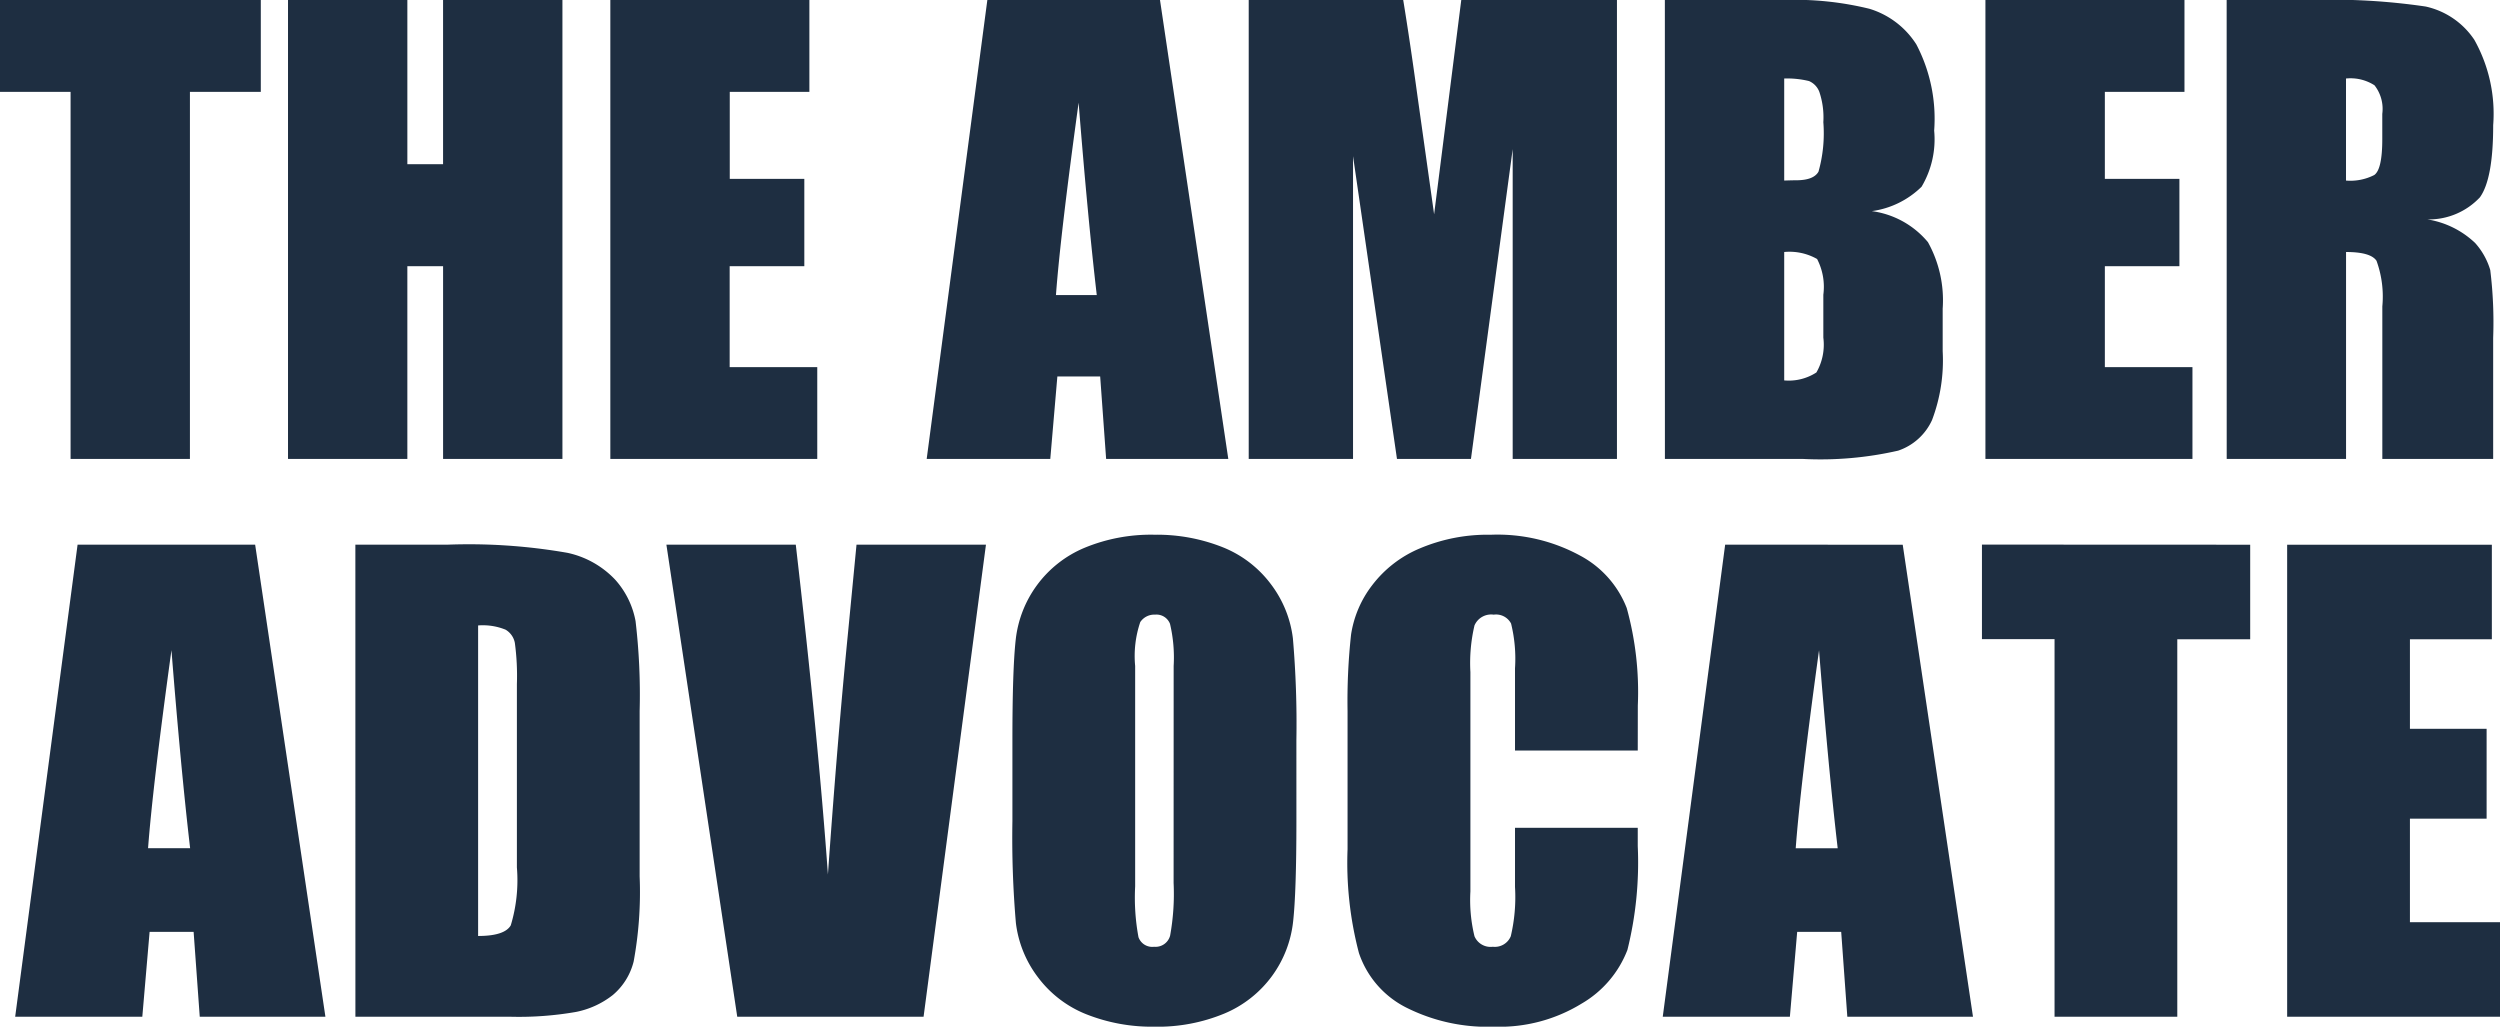
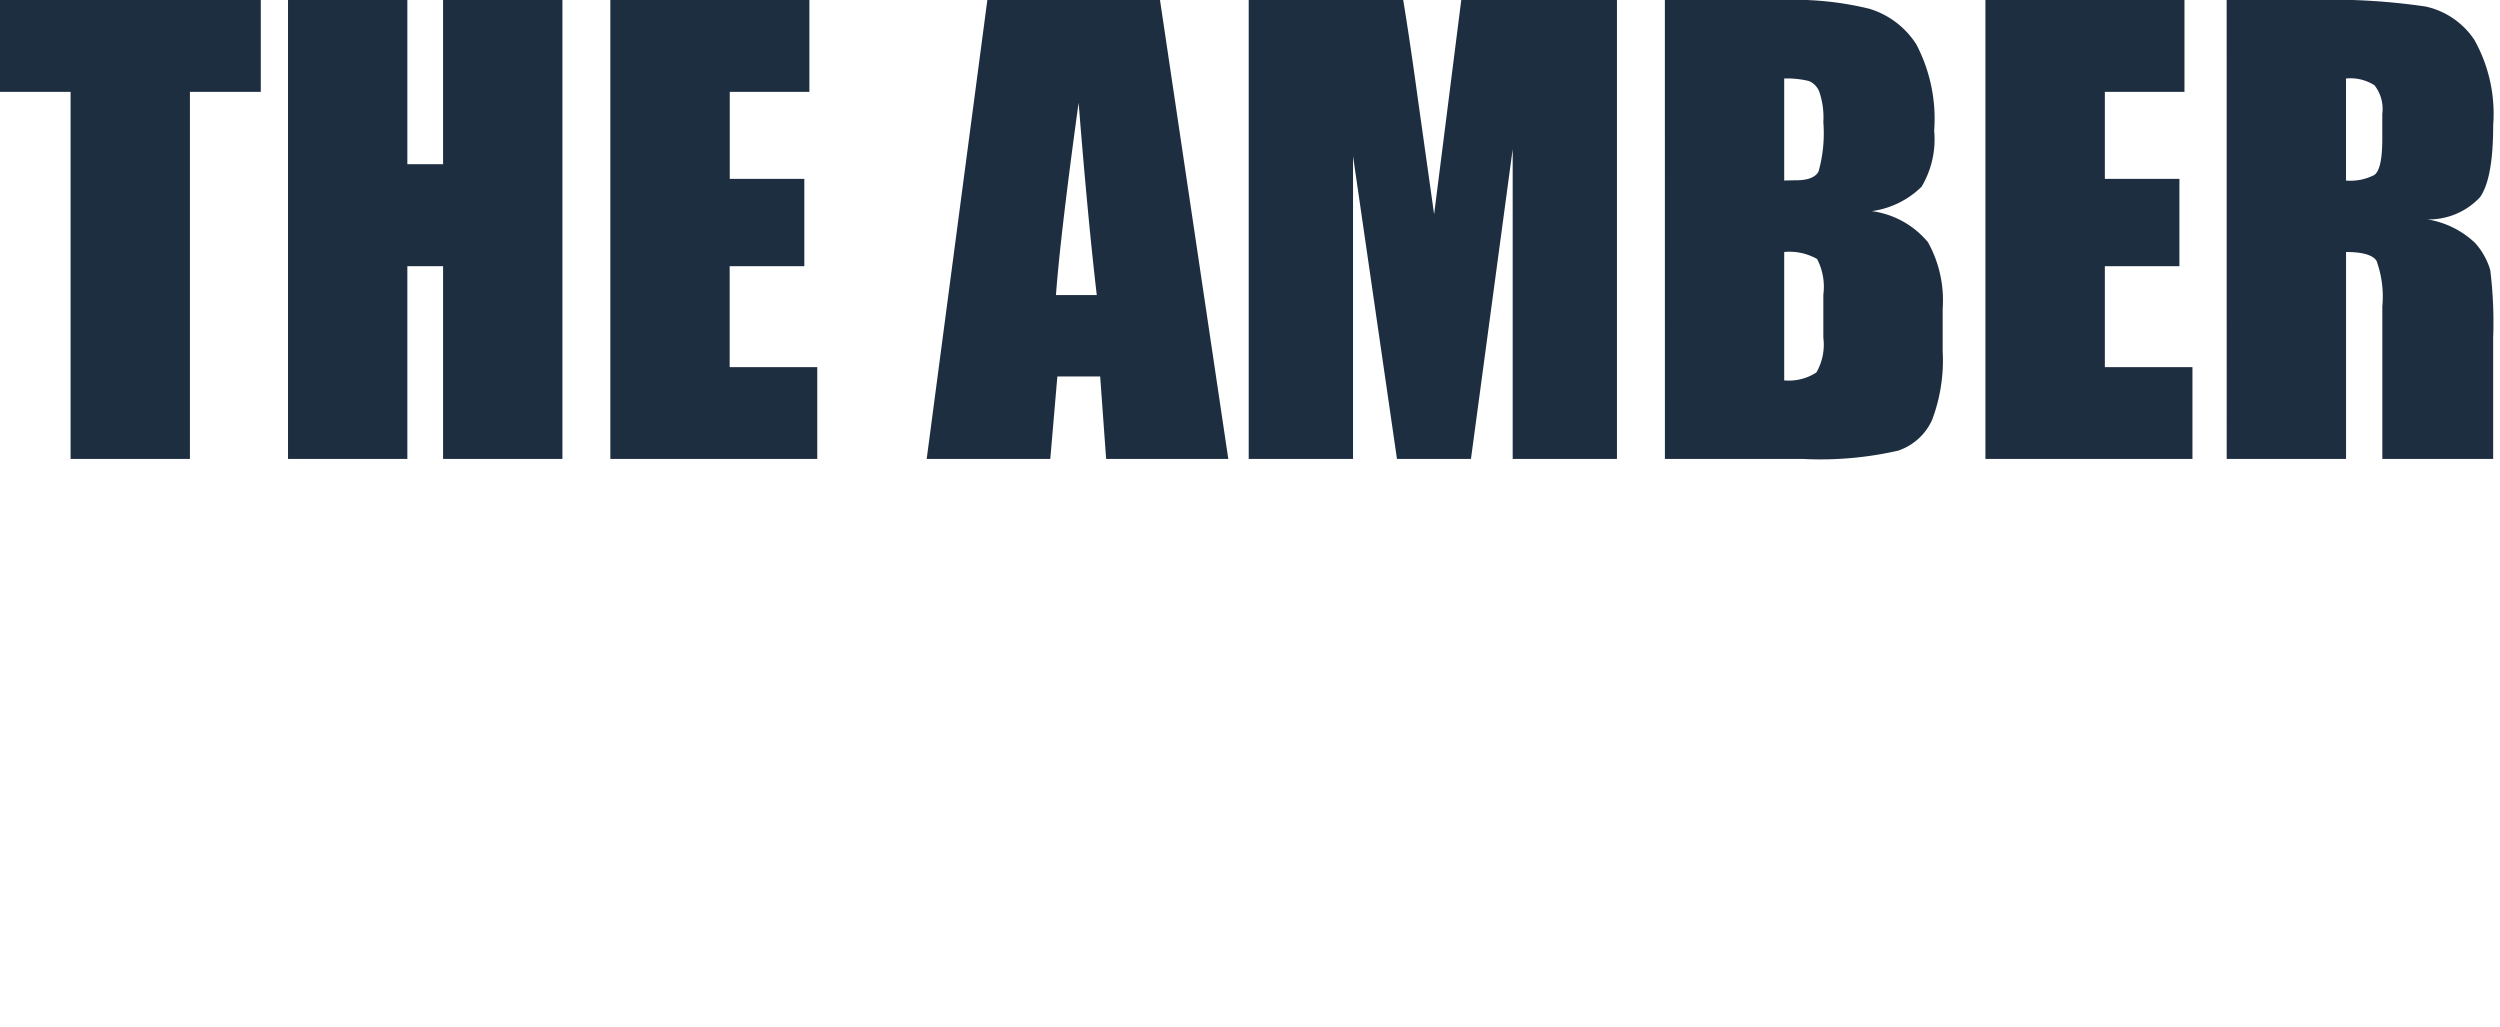
<svg xmlns="http://www.w3.org/2000/svg" width="150.717" height="61.894" viewBox="0 0 150.717 61.894">
  <g id="Group_104" data-name="Group 104" transform="translate(-41.262 -70.518)">
    <path id="Path_534" data-name="Path 534" d="M15.928-27.668v5.537H11.655V0H4.46V-22.131H.205v-5.537Zm18.184,0V0H26.917V-11.621H24.763V0H17.568V-27.668h7.195v9.9h2.153v-9.9Zm2.888,0H49v5.537h-4.8v5.247h4.495v5.264H44.194v6.084h5.281V0H37Zm33.137,0L74.255,0H66.89l-.359-4.973H63.95L63.523,0H56.072l3.657-27.668ZM66.326-9.878q-.547-4.7-1.094-11.6-1.094,7.93-1.367,11.6Zm31.36-17.791V0H91.4V-18.679L88.884,0h-4.46L81.775-18.252V0H75.486V-27.668H84.8q.41,2.5.872,5.879l.991,7.041L88.3-27.668Zm2.888,0h7.178a18.922,18.922,0,0,1,5.153.53,5.108,5.108,0,0,1,2.828,2.145,9.648,9.648,0,0,1,1.077,5.2,5.6,5.6,0,0,1-.76,3.384,5.3,5.3,0,0,1-3,1.47,5.324,5.324,0,0,1,3.384,1.871,7.213,7.213,0,0,1,.889,4.008v2.563a10.177,10.177,0,0,1-.641,4.153A3.455,3.455,0,0,1,114.639-.5,20.96,20.96,0,0,1,108.9,0h-8.323Zm7.195,4.734v6.152q.461-.017.718-.017,1.06,0,1.35-.521a8.531,8.531,0,0,0,.291-2.982,4.821,4.821,0,0,0-.239-1.82,1.147,1.147,0,0,0-.624-.658A5.545,5.545,0,0,0,107.769-22.935Zm0,10.459v7.742a3.07,3.07,0,0,0,1.94-.479,3.355,3.355,0,0,0,.419-2.1V-9.9a3.645,3.645,0,0,0-.376-2.153A3.371,3.371,0,0,0,107.769-12.476ZM119.9-27.668h12v5.537h-4.8v5.247h4.495v5.264H127.1v6.084h5.281V0H119.9Zm14.543,0h5.093a38.937,38.937,0,0,1,6.9.393,4.747,4.747,0,0,1,2.939,2.008,9.116,9.116,0,0,1,1.136,5.153q0,3.23-.8,4.341a4.219,4.219,0,0,1-3.162,1.333,5.406,5.406,0,0,1,2.871,1.418,4.236,4.236,0,0,1,.914,1.632A25.776,25.776,0,0,1,150.51-7.3V0h-6.682V-9.194a6.342,6.342,0,0,0-.35-2.751q-.35-.53-1.837-.53V0h-7.195Zm7.195,4.734v6.152a3.166,3.166,0,0,0,1.7-.333q.487-.333.487-2.162V-20.8a2.307,2.307,0,0,0-.47-1.726A2.673,2.673,0,0,0,141.641-22.935Z" transform="translate(41.057 98.186)" fill="#1e2e41" />
-     <path id="Path_535" data-name="Path 535" d="M14.256-28.459,18.492,0H10.916l-.369-5.115H7.893L7.453,0H-.211L3.551-28.459Zm-3.92,18.3Q9.773-14.994,9.211-22.1,8.086-13.939,7.8-10.16Zm9.962-18.3h5.537a34.444,34.444,0,0,1,7.251.492A5.56,5.56,0,0,1,35.96-26.35a5.12,5.12,0,0,1,1.23,2.5,37.853,37.853,0,0,1,.246,5.423v9.967a23.15,23.15,0,0,1-.36,5.124A3.854,3.854,0,0,1,35.819-1.31,5.228,5.228,0,0,1,33.6-.29,20.018,20.018,0,0,1,29.632,0H20.3Zm7.4,4.869V-4.869q1.6,0,1.969-.642A9.4,9.4,0,0,0,30.036-9V-20.057a14.843,14.843,0,0,0-.123-2.479,1.175,1.175,0,0,0-.562-.8A3.652,3.652,0,0,0,27.7-23.59Zm30.616-4.869L54.553,0H43.32L39.049-28.459h7.8Q48.207-16.7,48.787-8.578q.58-8.209,1.213-14.59l.51-5.291ZM77.03-11.795q0,4.289-.2,6.073a6.8,6.8,0,0,1-1.266,3.261A6.817,6.817,0,0,1,72.688-.193,10.462,10.462,0,0,1,68.47.6a10.72,10.72,0,0,1-4.1-.747,6.749,6.749,0,0,1-2.927-2.241A6.736,6.736,0,0,1,60.12-5.643a60.091,60.091,0,0,1-.211-6.152v-4.869q0-4.289.2-6.073A6.8,6.8,0,0,1,61.377-26a6.817,6.817,0,0,1,2.874-2.268,10.462,10.462,0,0,1,4.219-.791,10.72,10.72,0,0,1,4.1.747A6.749,6.749,0,0,1,75.5-26.068a6.736,6.736,0,0,1,1.318,3.252,60.091,60.091,0,0,1,.211,6.152Zm-7.4-9.352a8.818,8.818,0,0,0-.22-2.54.875.875,0,0,0-.905-.554,1.011,1.011,0,0,0-.888.448,6.352,6.352,0,0,0-.308,2.646V-7.857a13.067,13.067,0,0,0,.2,3.059.881.881,0,0,0,.94.58.91.91,0,0,0,.967-.668,14.079,14.079,0,0,0,.211-3.182Zm27.979,5.1h-7.4v-4.957a8.9,8.9,0,0,0-.237-2.7,1.019,1.019,0,0,0-1.046-.536,1.093,1.093,0,0,0-1.16.65,9.9,9.9,0,0,0-.246,2.813V-7.559a9.225,9.225,0,0,0,.246,2.707,1.053,1.053,0,0,0,1.107.633,1.041,1.041,0,0,0,1.081-.633,10.3,10.3,0,0,0,.255-2.971v-3.568h7.4v1.107a21.816,21.816,0,0,1-.624,6.258,6.4,6.4,0,0,1-2.76,3.234A9.459,9.459,0,0,1,88.961.6,10.906,10.906,0,0,1,83.6-.58,5.726,5.726,0,0,1,80.8-3.841a21.4,21.4,0,0,1-.686-6.267v-8.314a36.97,36.97,0,0,1,.211-4.614A6.459,6.459,0,0,1,81.587-26a7.008,7.008,0,0,1,2.9-2.241,10.478,10.478,0,0,1,4.263-.817,10.421,10.421,0,0,1,5.4,1.266,6.068,6.068,0,0,1,2.795,3.155,19,19,0,0,1,.668,5.88Zm15.974-12.41L117.819,0h-7.576l-.369-5.115H107.22L106.78,0H99.116l3.762-28.459Zm-3.92,18.3q-.562-4.834-1.125-11.936-1.125,8.156-1.406,11.936Zm24.868-18.3v5.7h-4.395V0h-7.4V-22.764h-4.377v-5.7Zm2.228,0H149.1v5.7h-4.939v5.4h4.623v5.414h-4.623V-5.7h5.432V0H136.759Z" transform="translate(42.388 131.814)" fill="#1e2e41" />
  </g>
</svg>